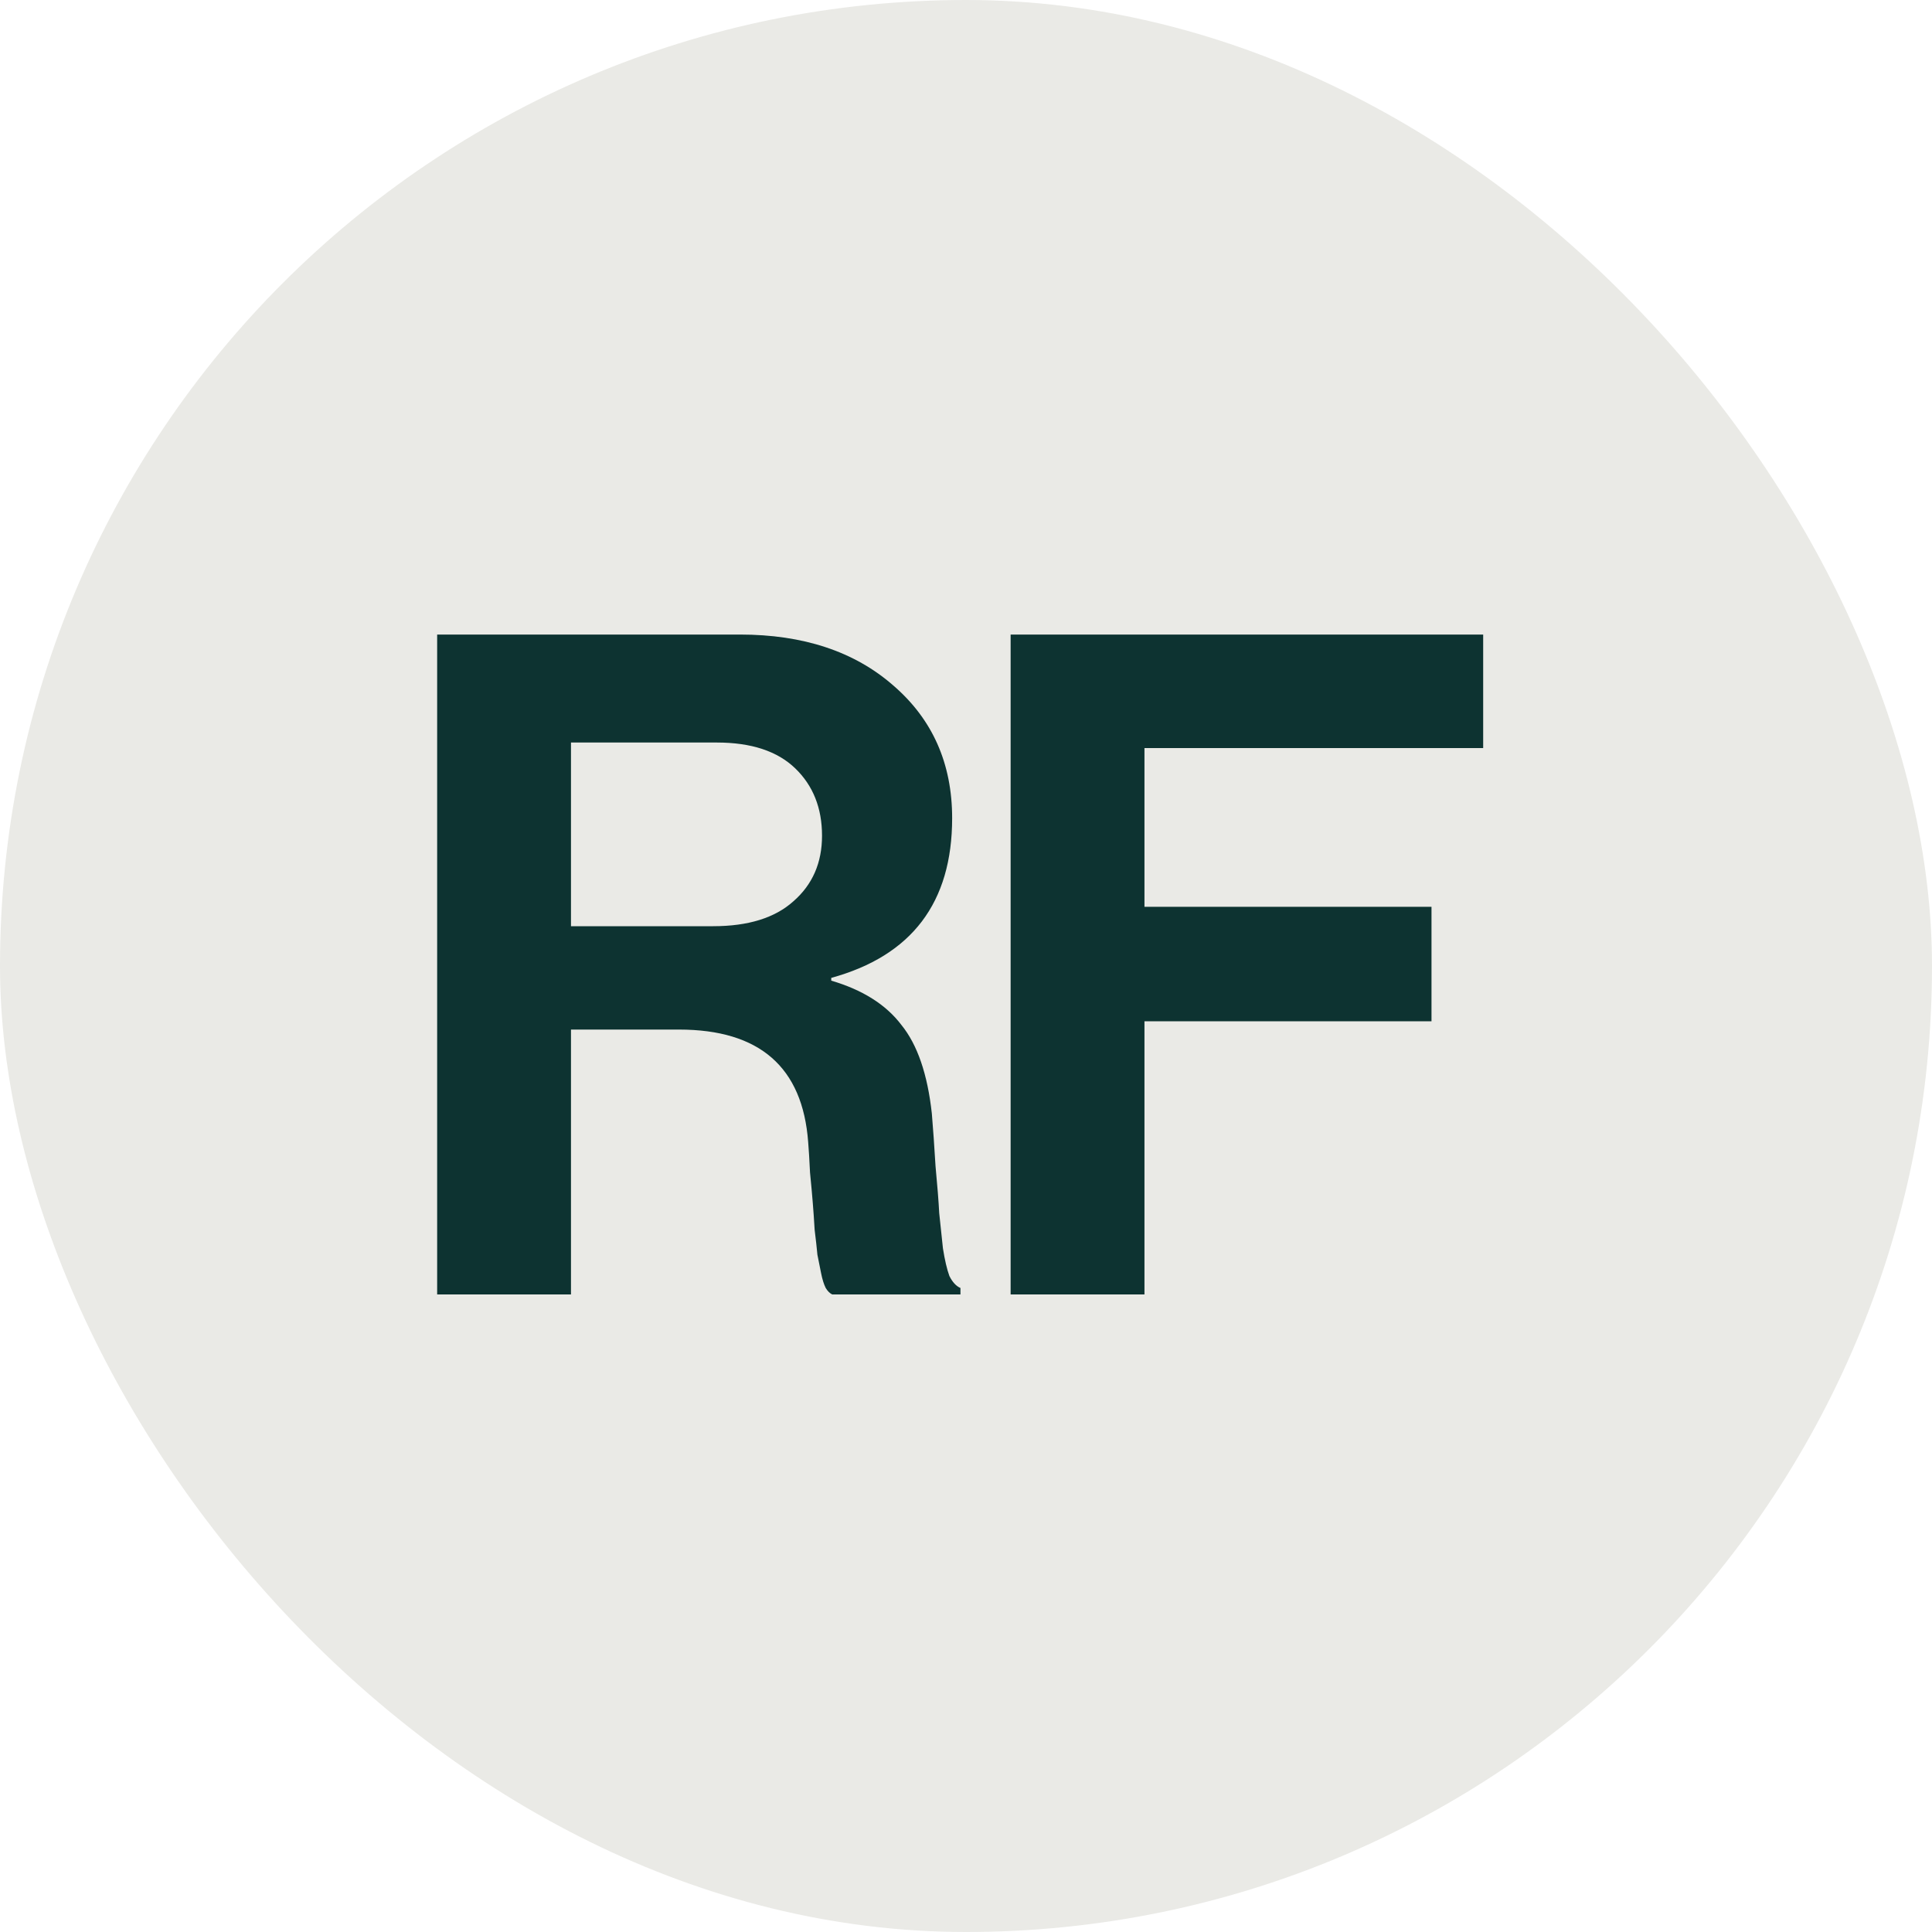
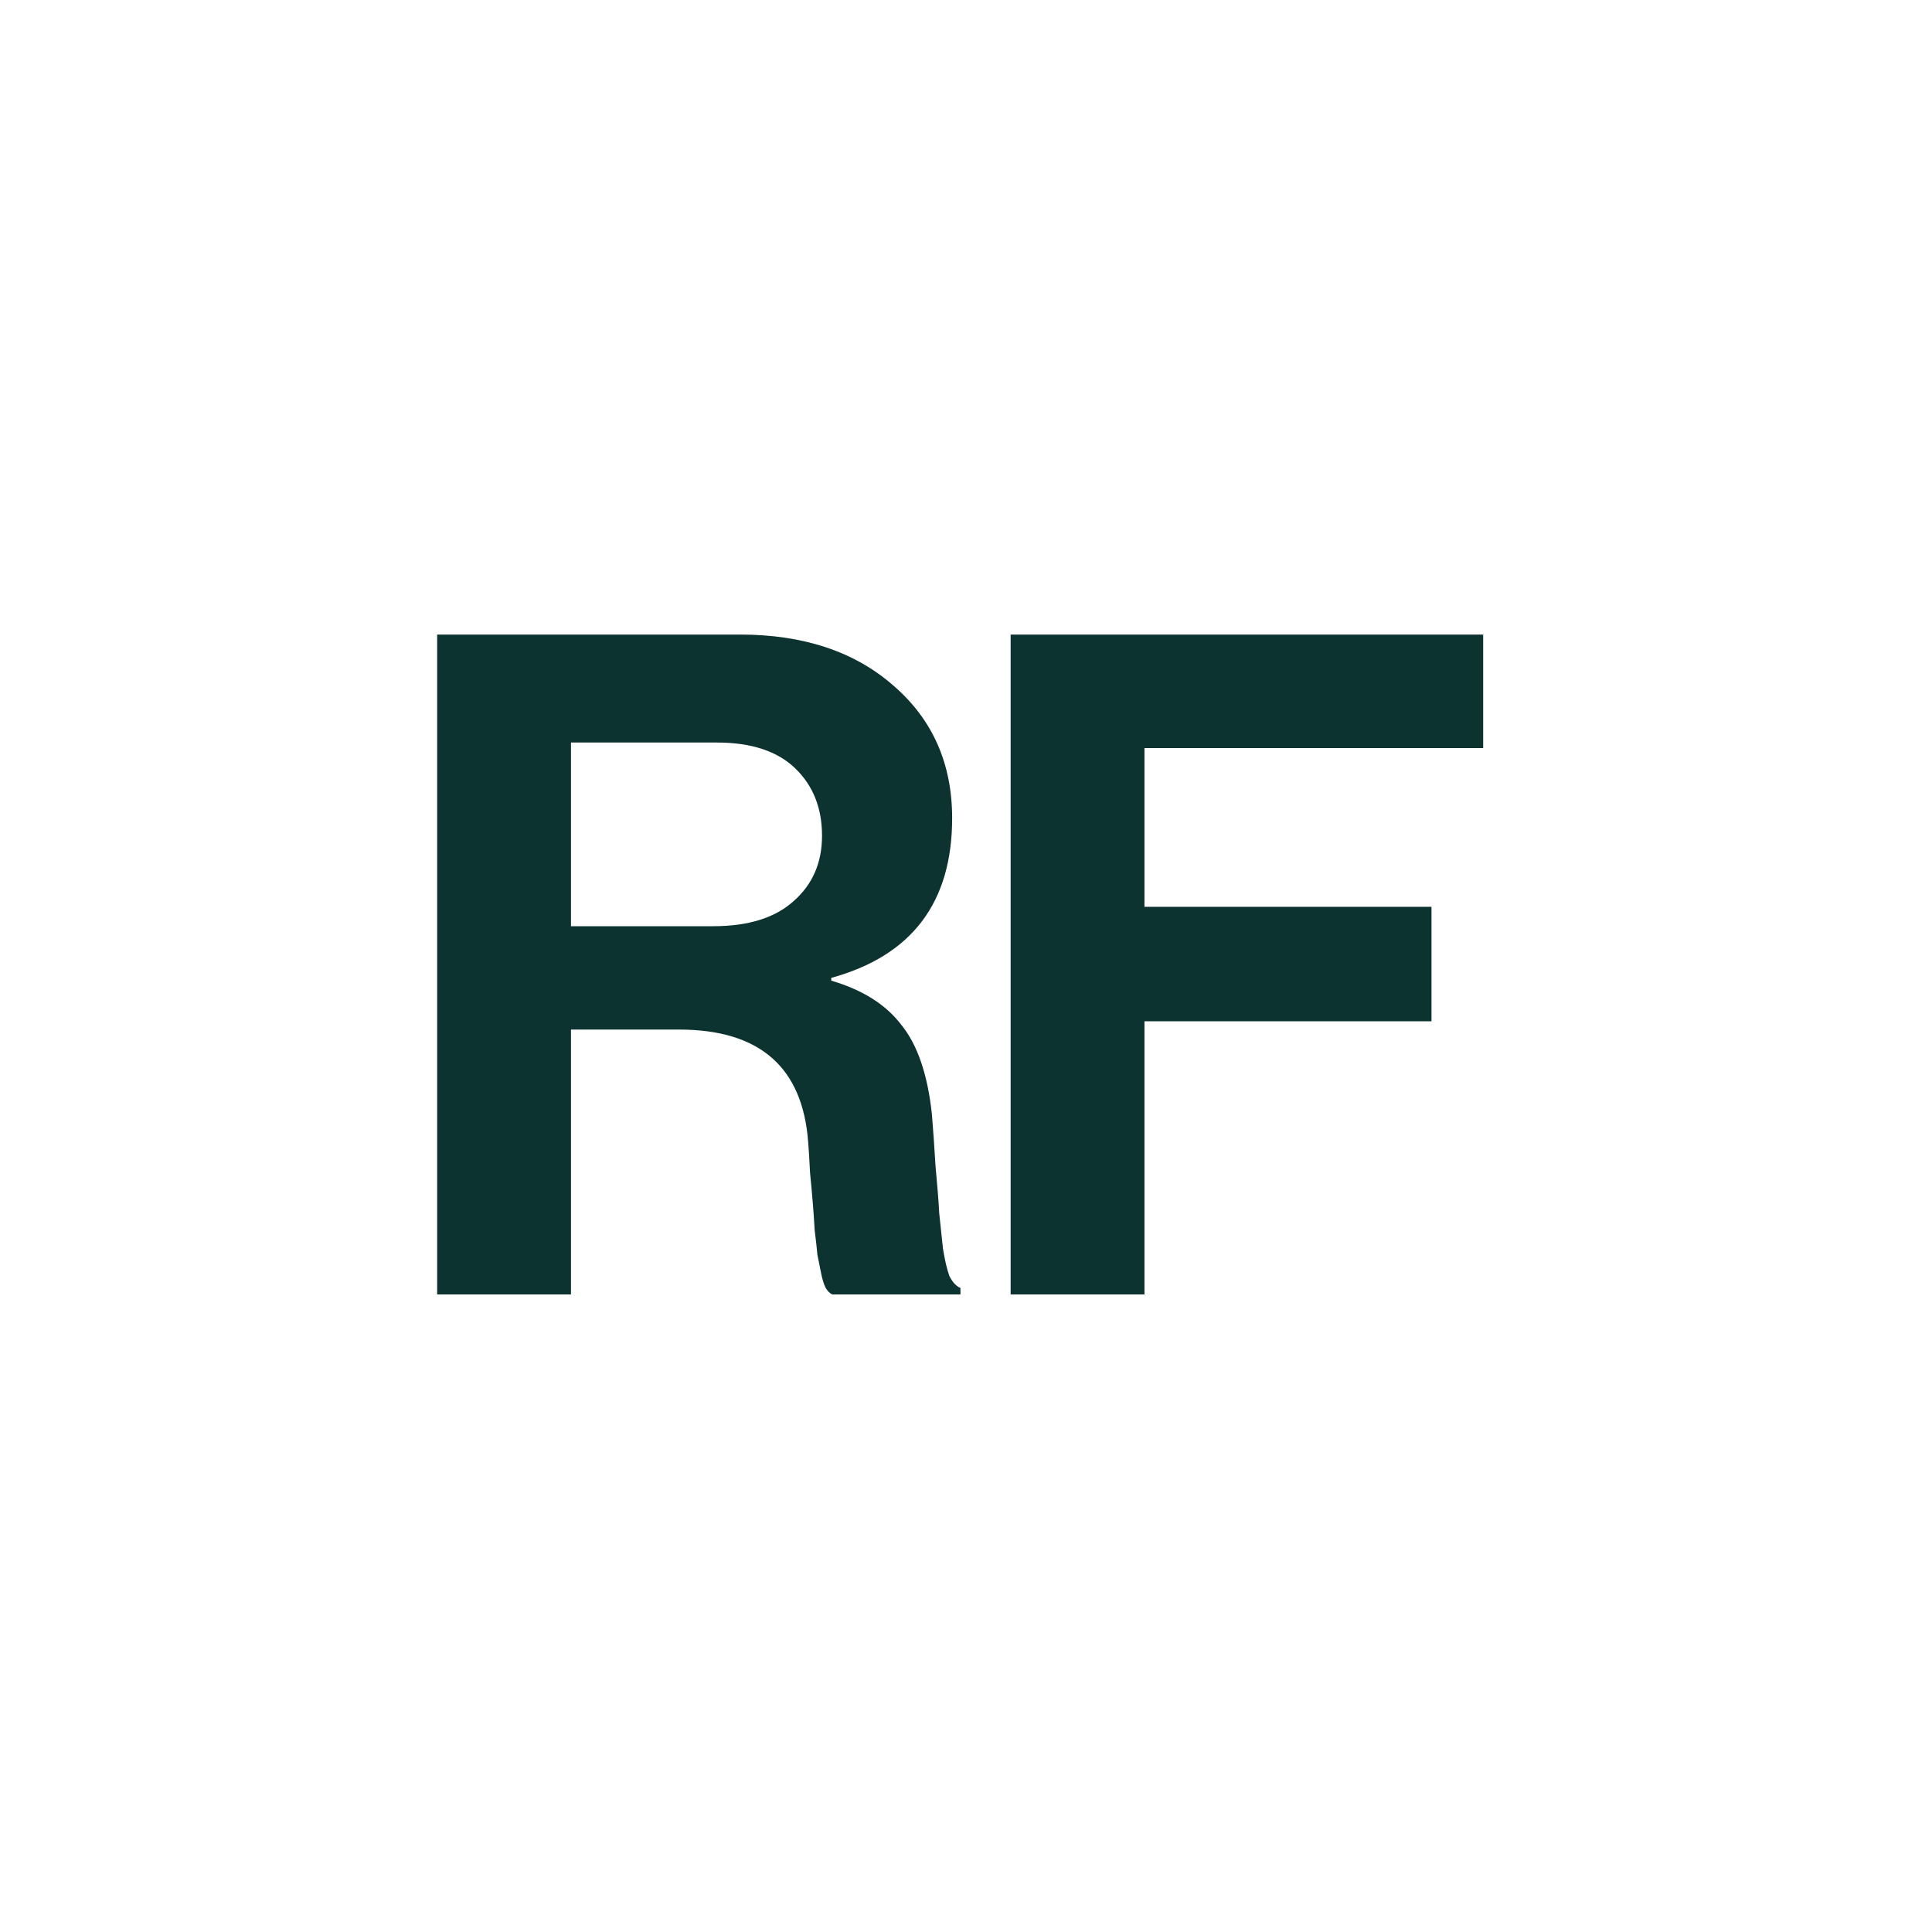
<svg xmlns="http://www.w3.org/2000/svg" width="100" height="100" viewBox="0 0 100 100" fill="none">
-   <rect width="100" height="100" rx="50" fill="#EAEAE6" />
  <path d="M22.627 67V32.844H38.296C41.576 32.844 44.22 33.72 46.226 35.471C48.264 37.223 49.283 39.516 49.283 42.35C49.283 46.714 47.197 49.468 43.025 50.615V50.758C44.65 51.236 45.86 52 46.656 53.051C47.484 54.07 48.009 55.599 48.232 57.637C48.296 58.401 48.36 59.309 48.423 60.36C48.519 61.379 48.583 62.191 48.614 62.796C48.678 63.401 48.742 64.006 48.806 64.612C48.901 65.217 49.013 65.694 49.14 66.045C49.299 66.363 49.49 66.57 49.713 66.666V67H43.073C42.946 66.936 42.834 66.825 42.739 66.666C42.643 66.475 42.564 66.22 42.5 65.901C42.436 65.583 42.373 65.264 42.309 64.946C42.277 64.596 42.229 64.166 42.166 63.656C42.134 63.115 42.102 62.653 42.07 62.271C42.038 61.857 41.99 61.331 41.927 60.694C41.895 60.026 41.863 59.5 41.831 59.118C41.544 55.233 39.315 53.29 35.143 53.29H29.554V67H22.627ZM29.554 38.433V47.94H36.911C38.726 47.94 40.111 47.51 41.067 46.65C42.054 45.79 42.548 44.659 42.548 43.258C42.548 41.825 42.086 40.663 41.162 39.771C40.239 38.879 38.885 38.433 37.102 38.433H29.554ZM52.31 67V32.844H76.769V38.72H59.237V46.936H74.094V52.86H59.237V67H52.31Z" fill="#0D3331" />
</svg>